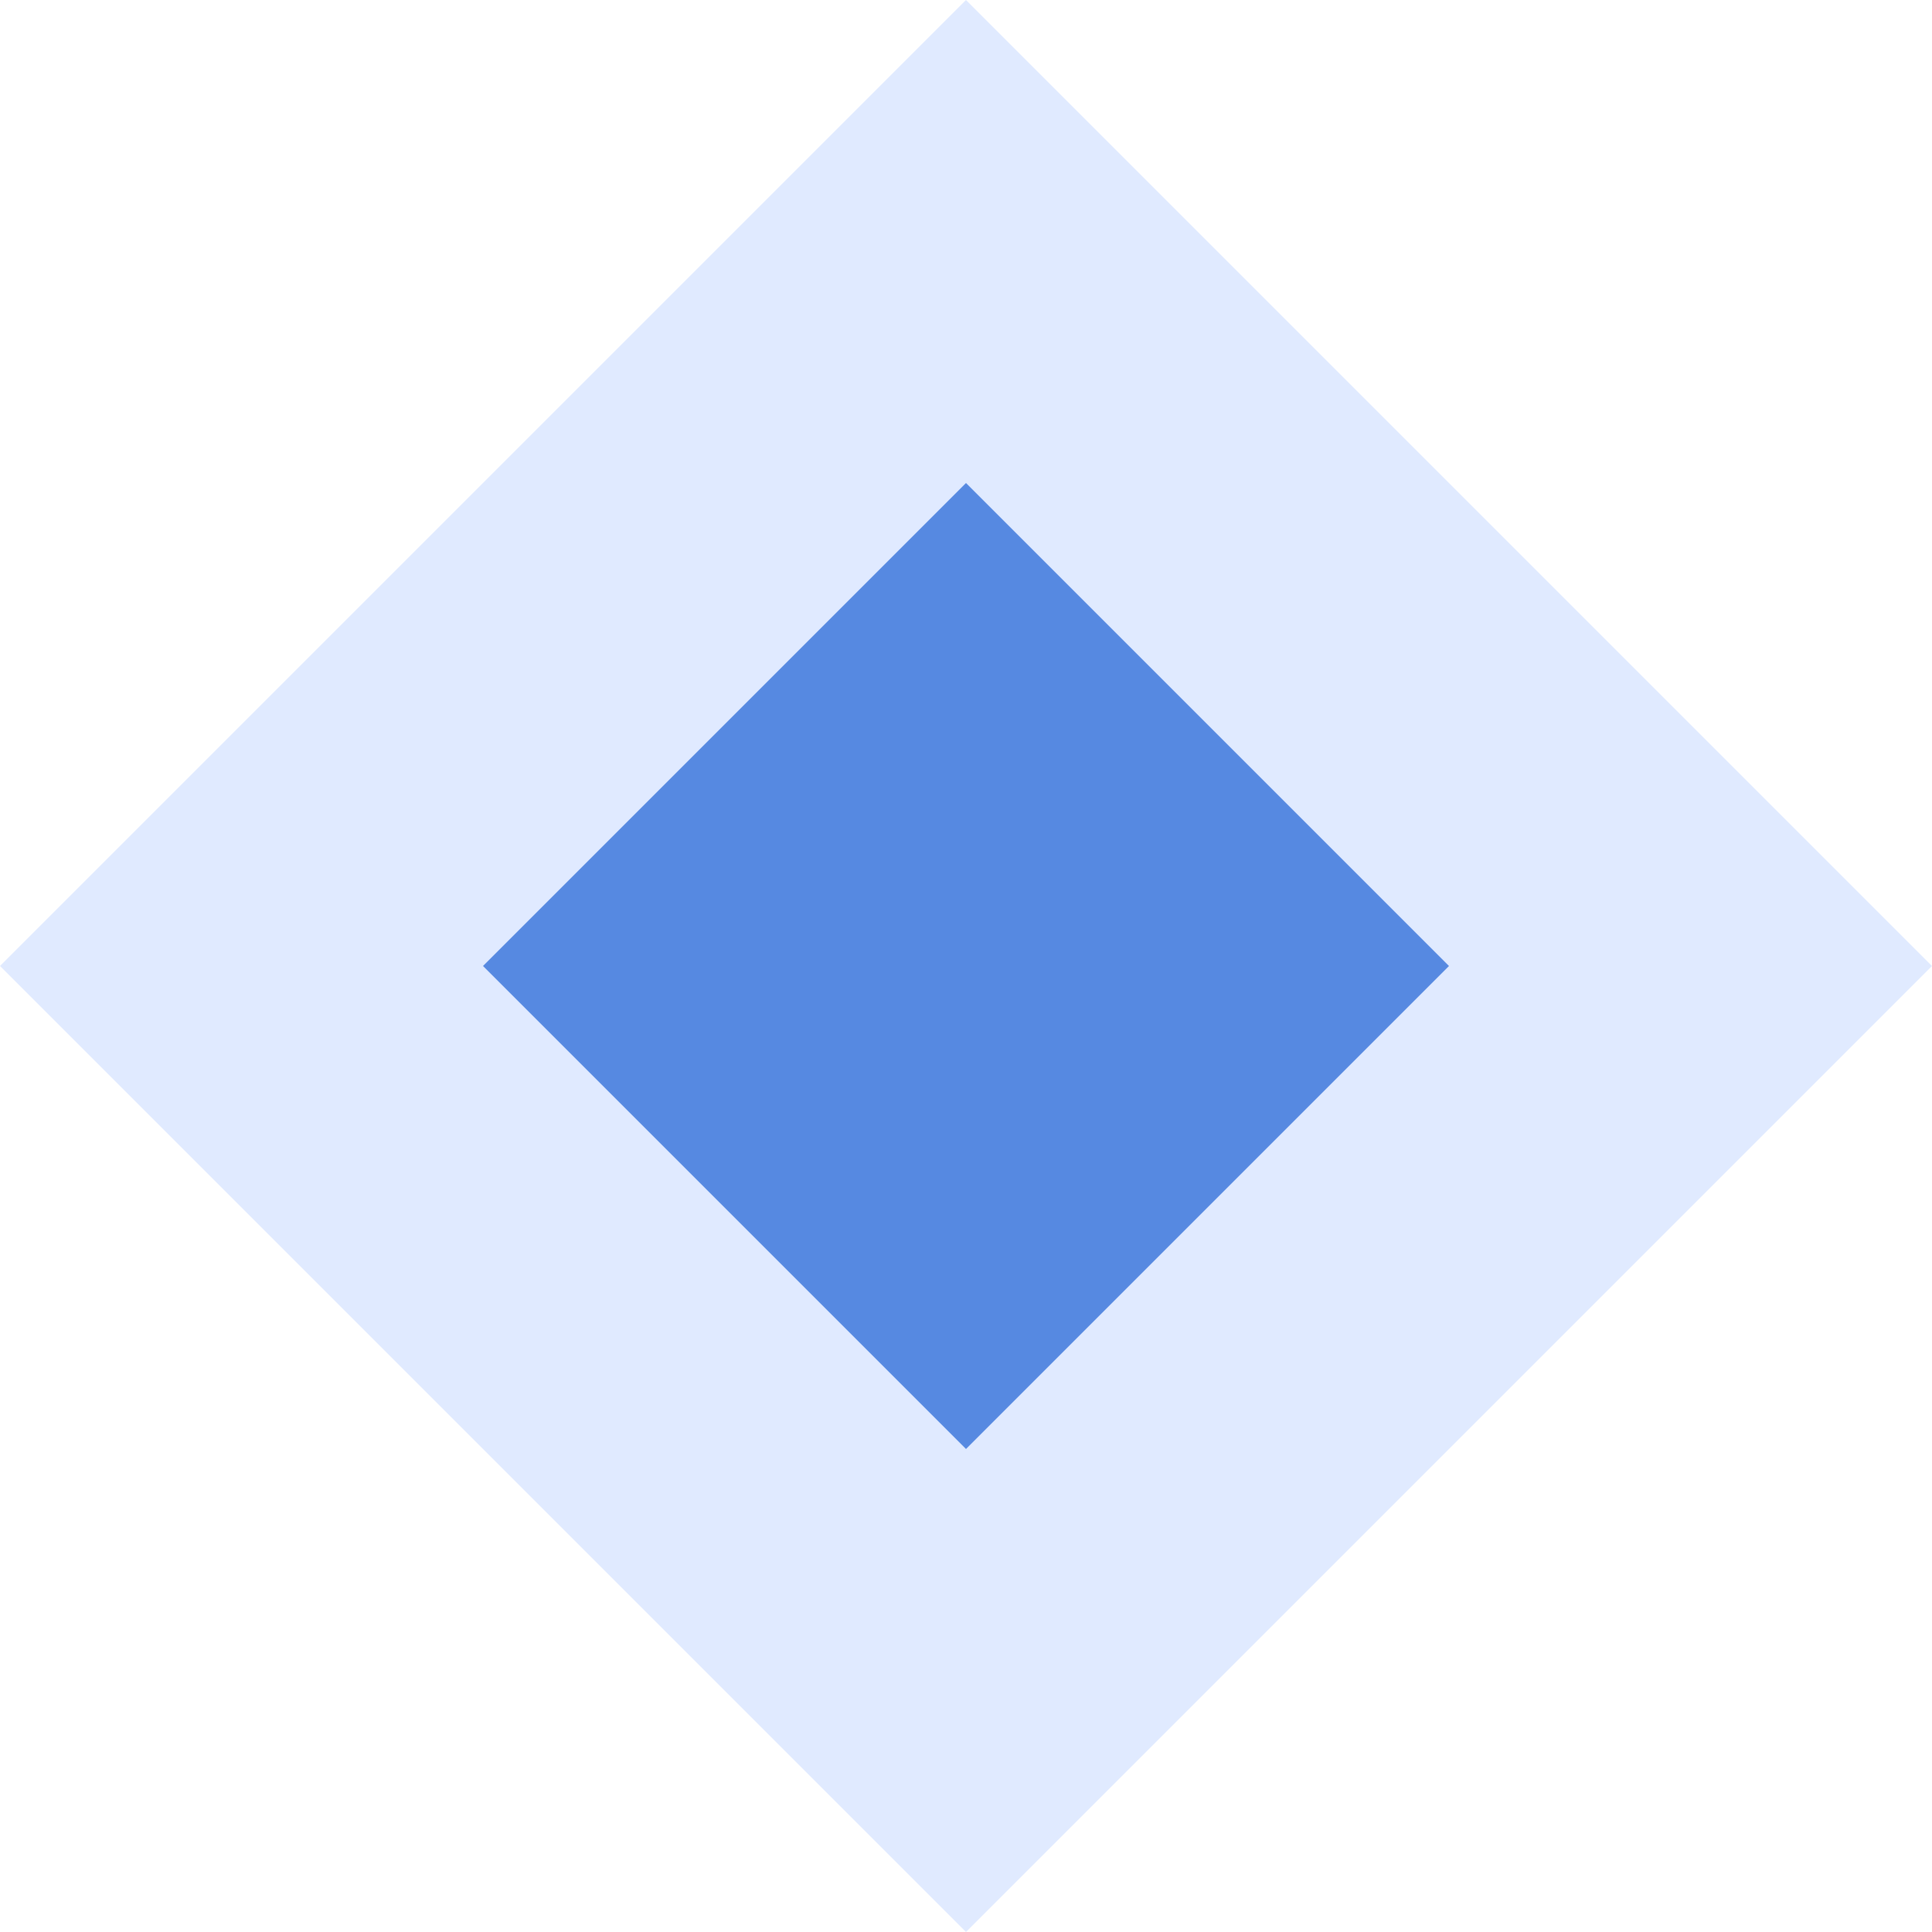
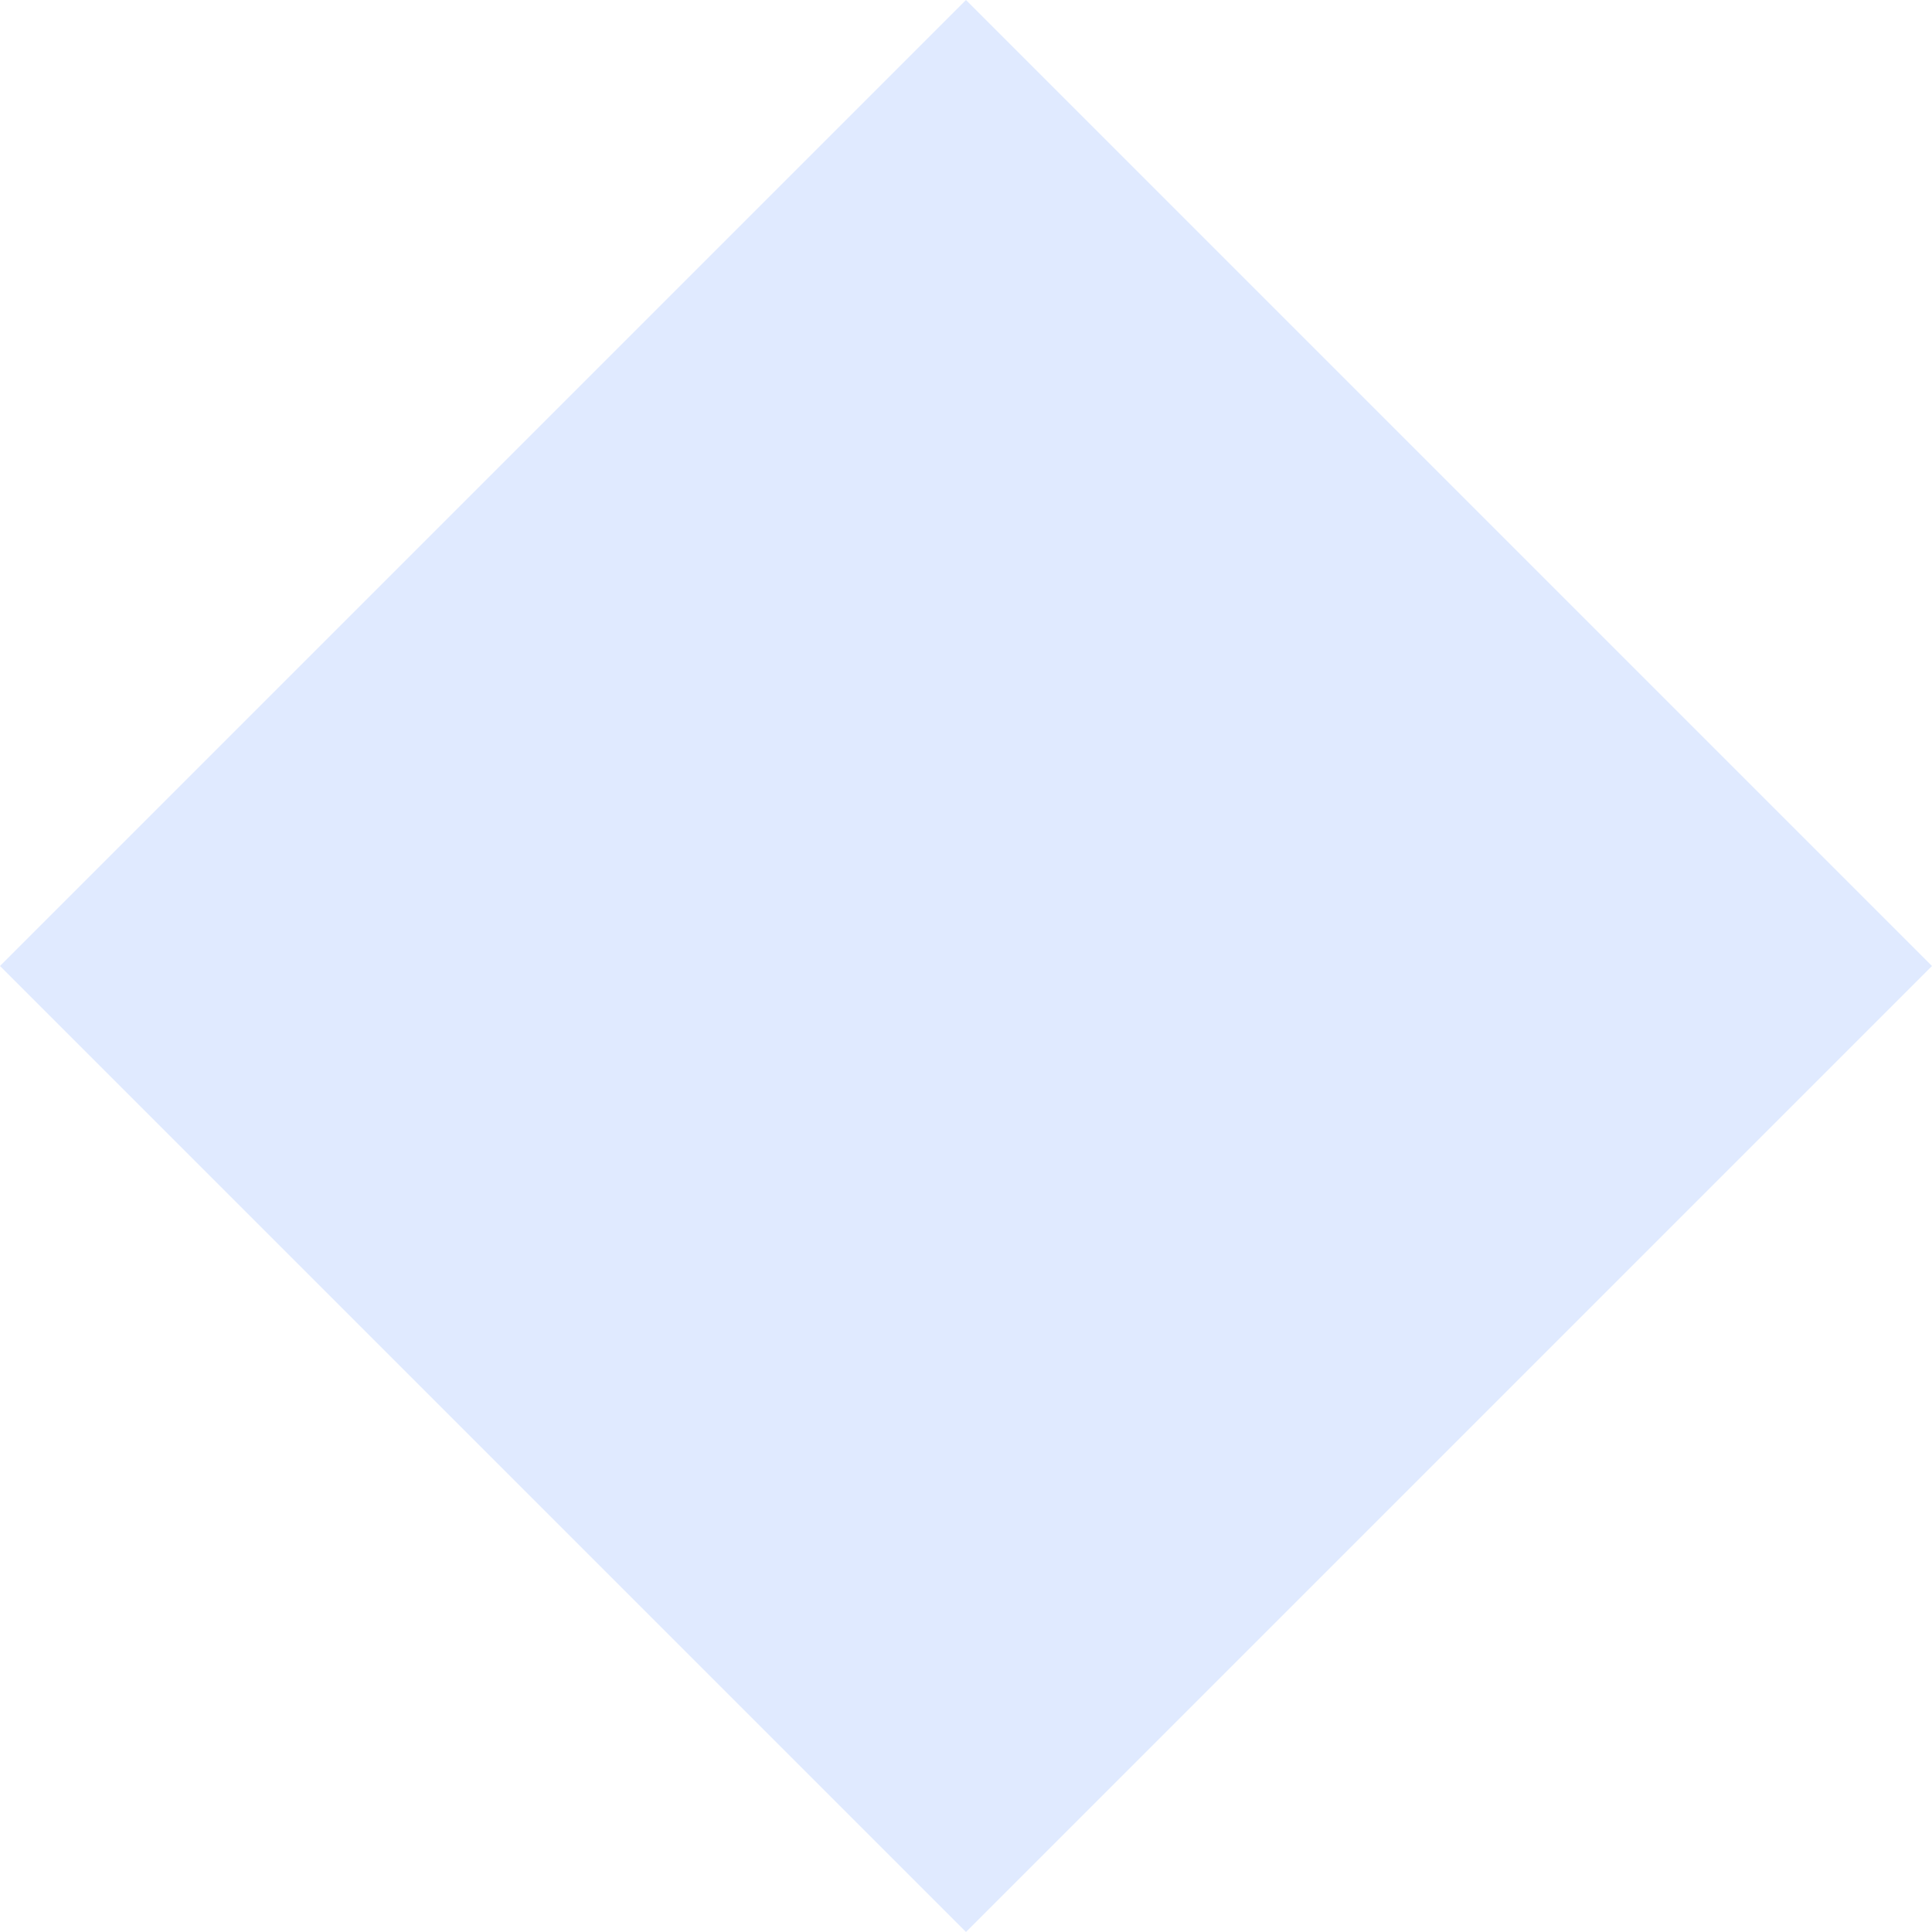
<svg xmlns="http://www.w3.org/2000/svg" t="1740044106428" class="icon" viewBox="0 0 1024 1024" version="1.1" p-id="5252" width="200" height="200">
  <path d="M0 512m0 0l511.995-511.995q0 0 0 0l511.995 511.995q0 0 0 0l-511.995 511.995q0 0 0 0l-511.995-511.995q0 0 0 0Z" fill="#E0EAFF" p-id="5253" />
-   <path d="M256 512m0 0l255.998-255.998q0 0 0 0l255.998 255.998q0 0 0 0l-255.998 255.998q0 0 0 0l-255.998-255.998q0 0 0 0Z" fill="#5689E1" p-id="5254" />
</svg>